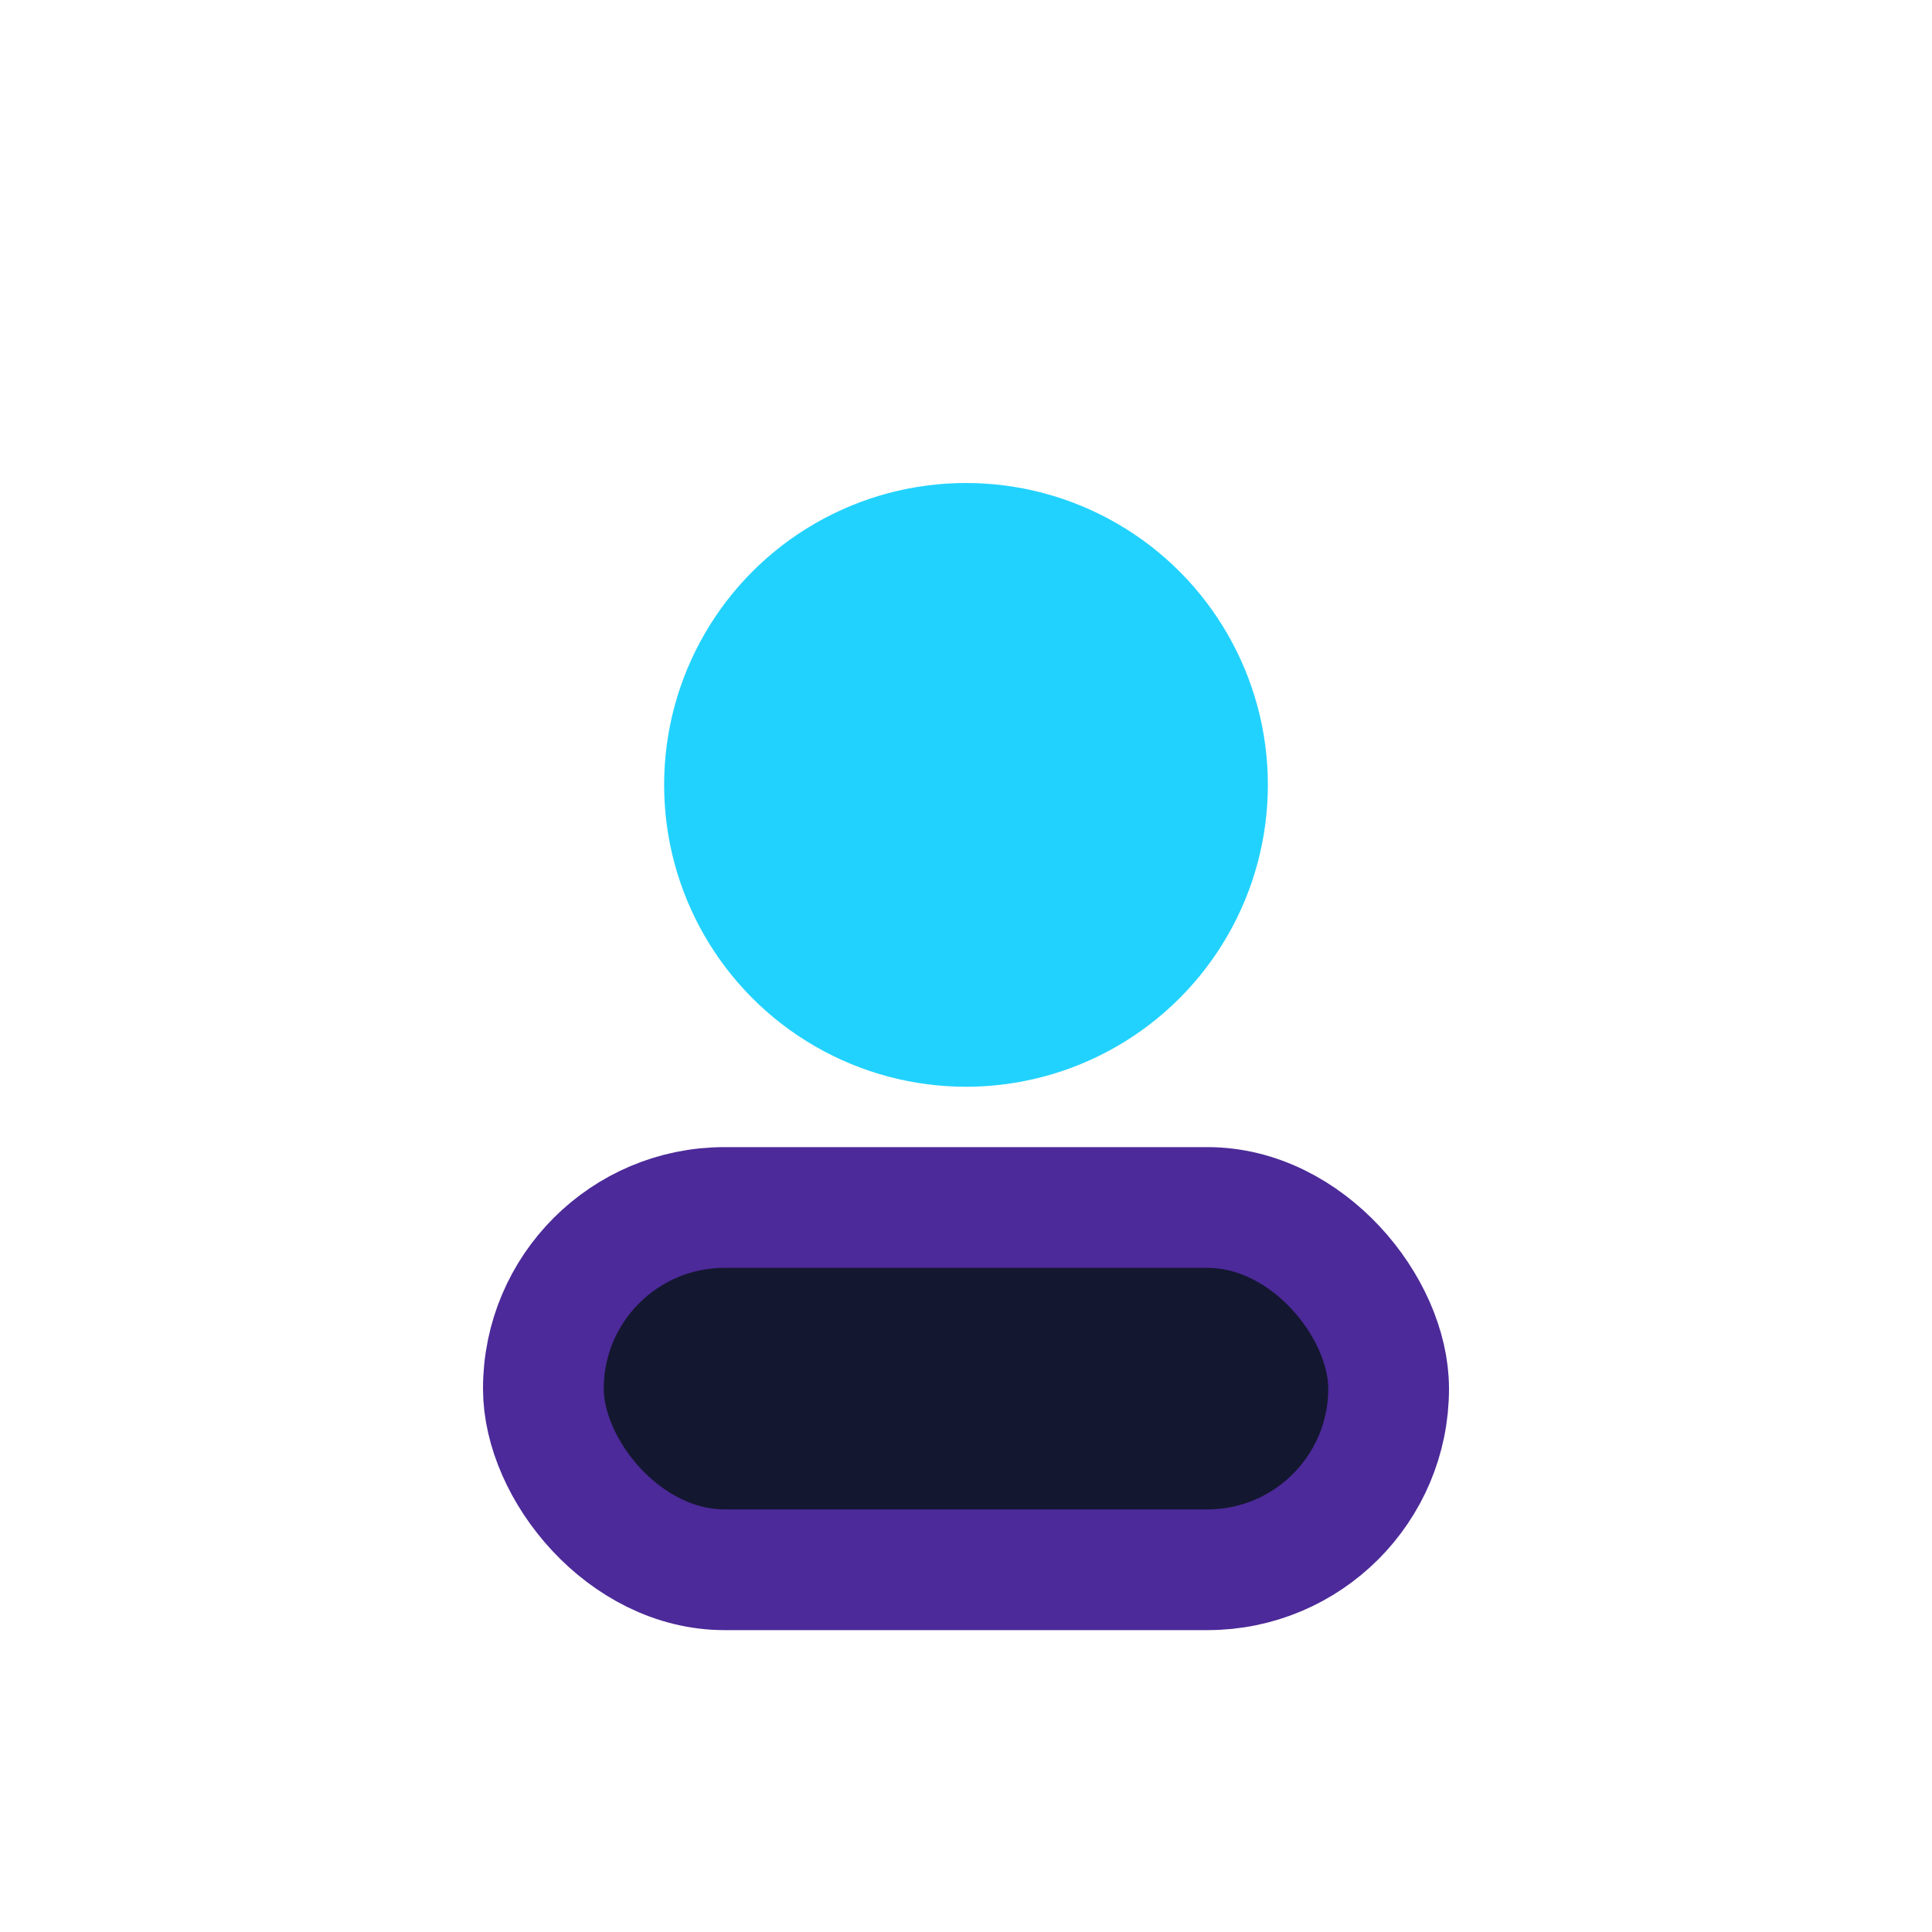
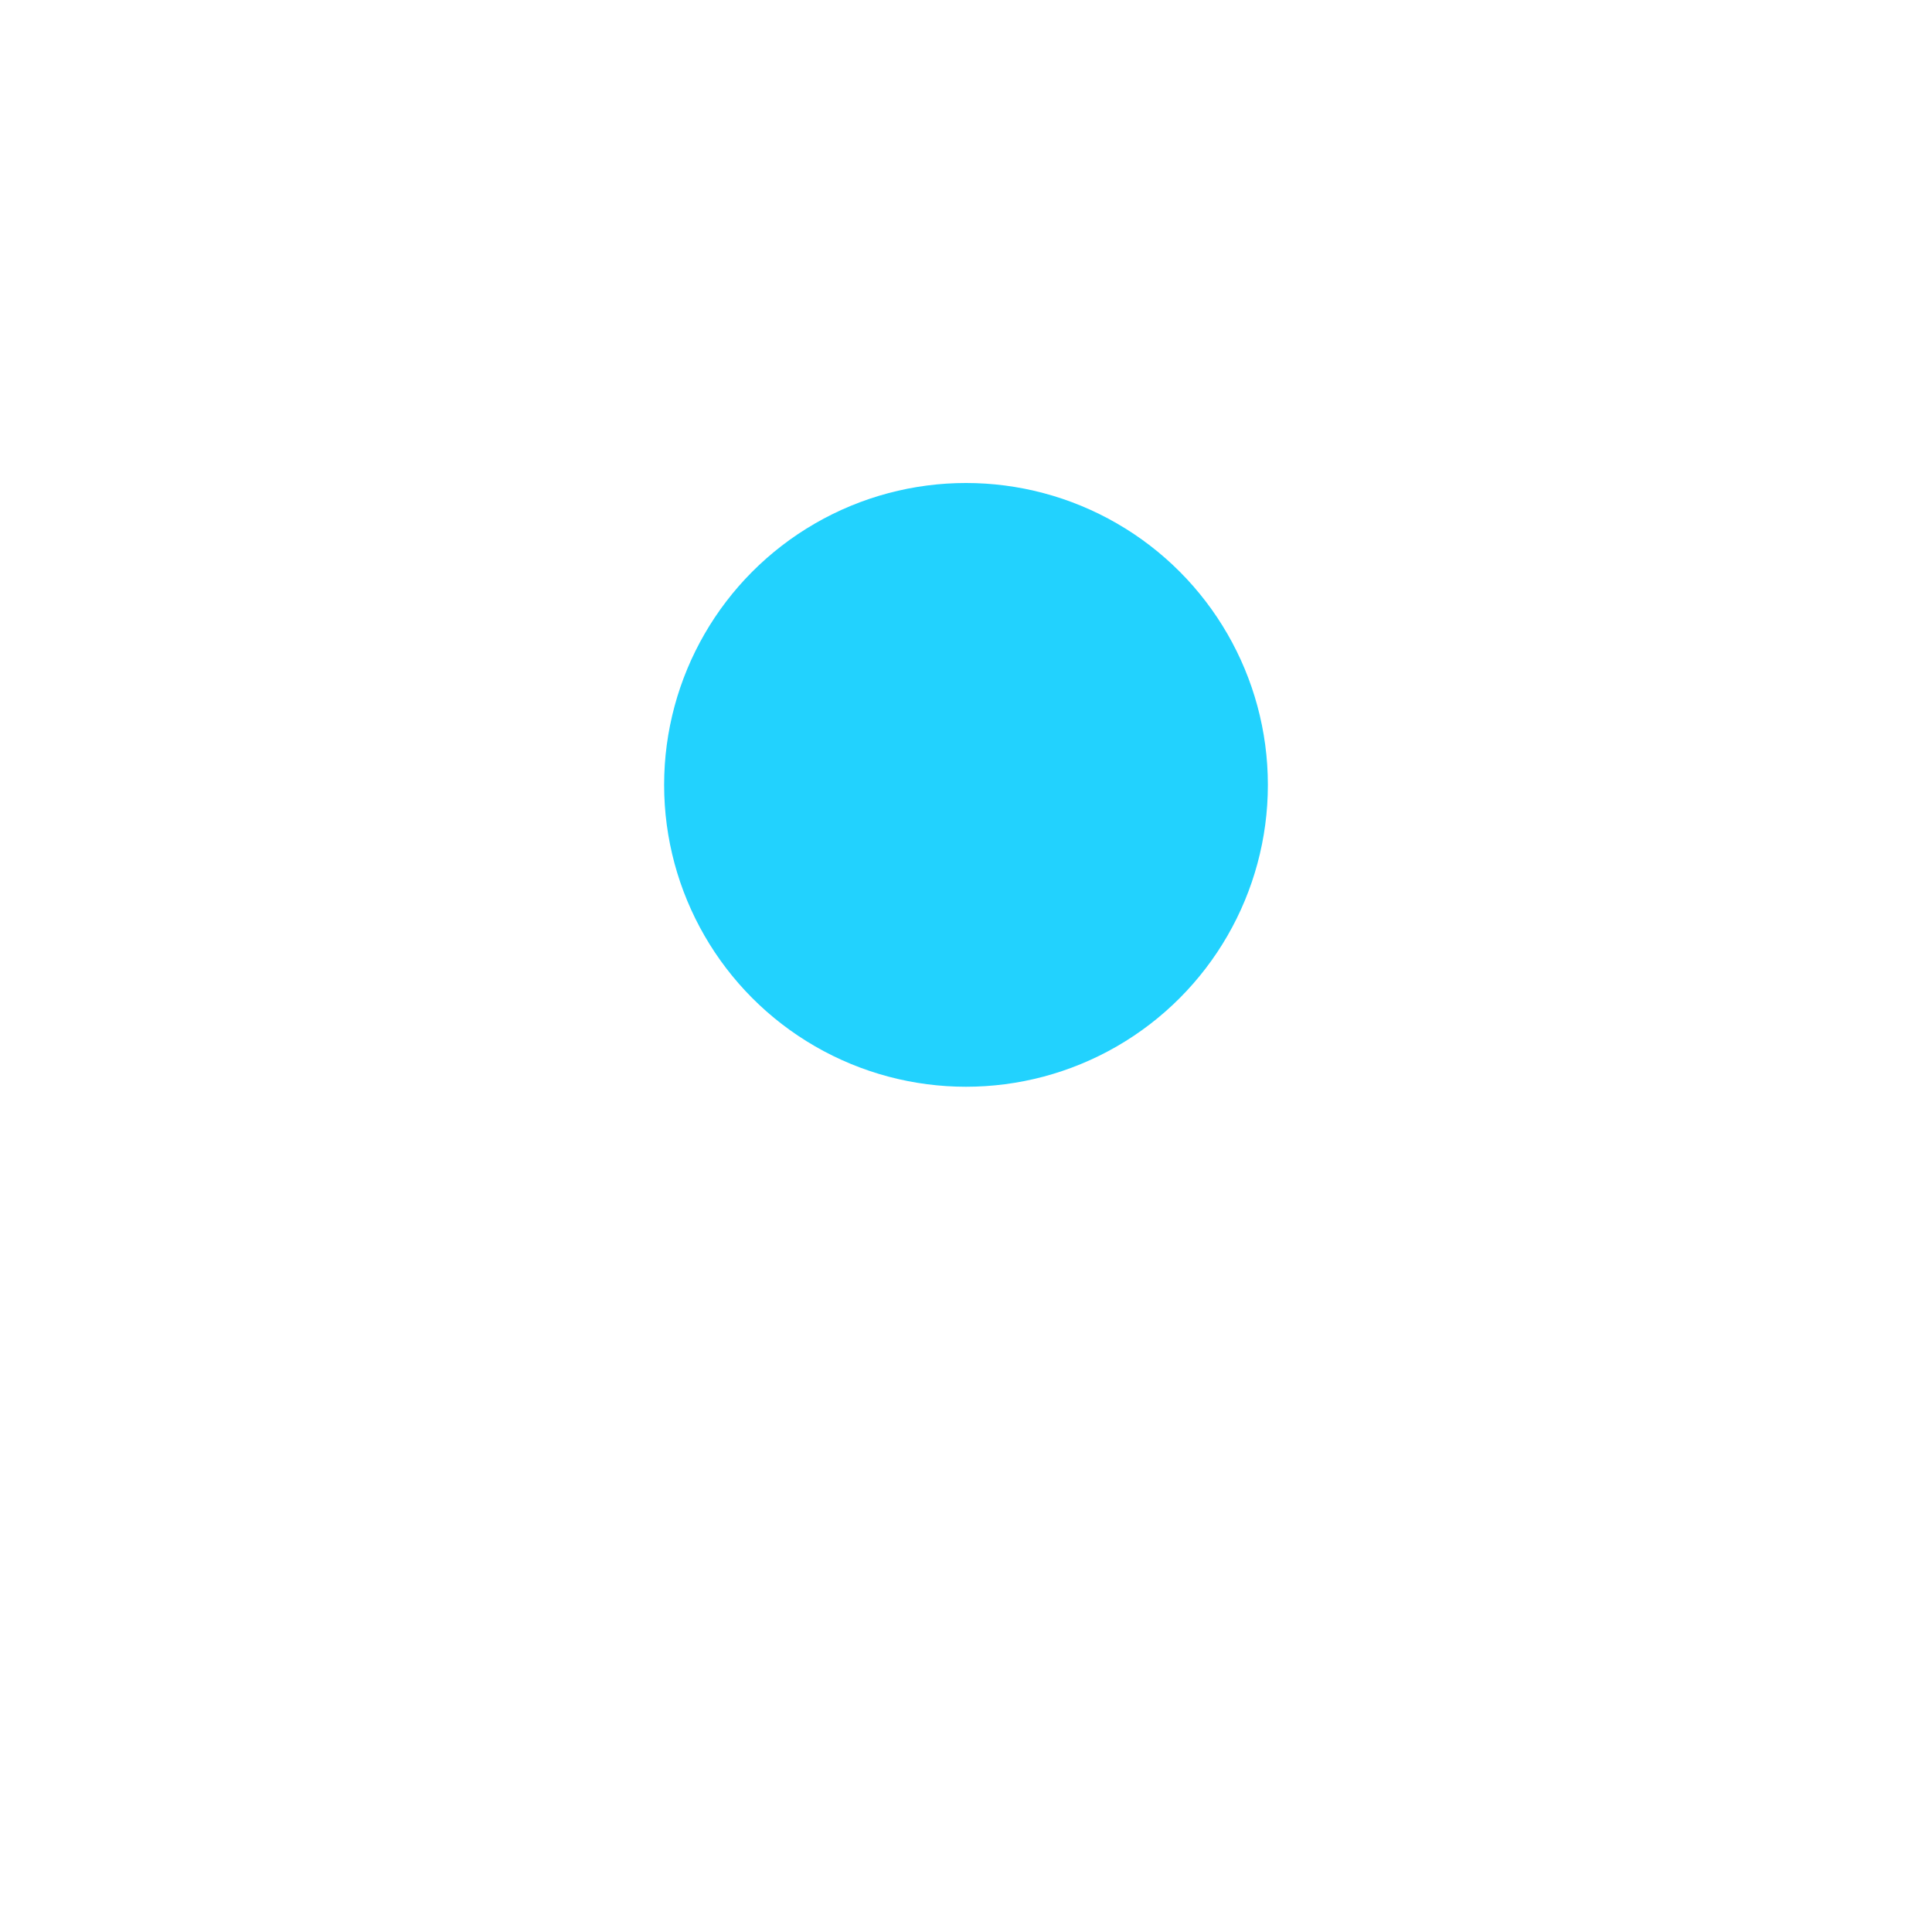
<svg xmlns="http://www.w3.org/2000/svg" width="32" height="32" viewBox="0 0 32 32">
  <circle cx="16" cy="13" r="5" fill="#22D2FE" />
-   <rect x="9" y="20" width="14" height="6" rx="3" fill="#141730" stroke="#4C2A99" stroke-width="2" />
</svg>